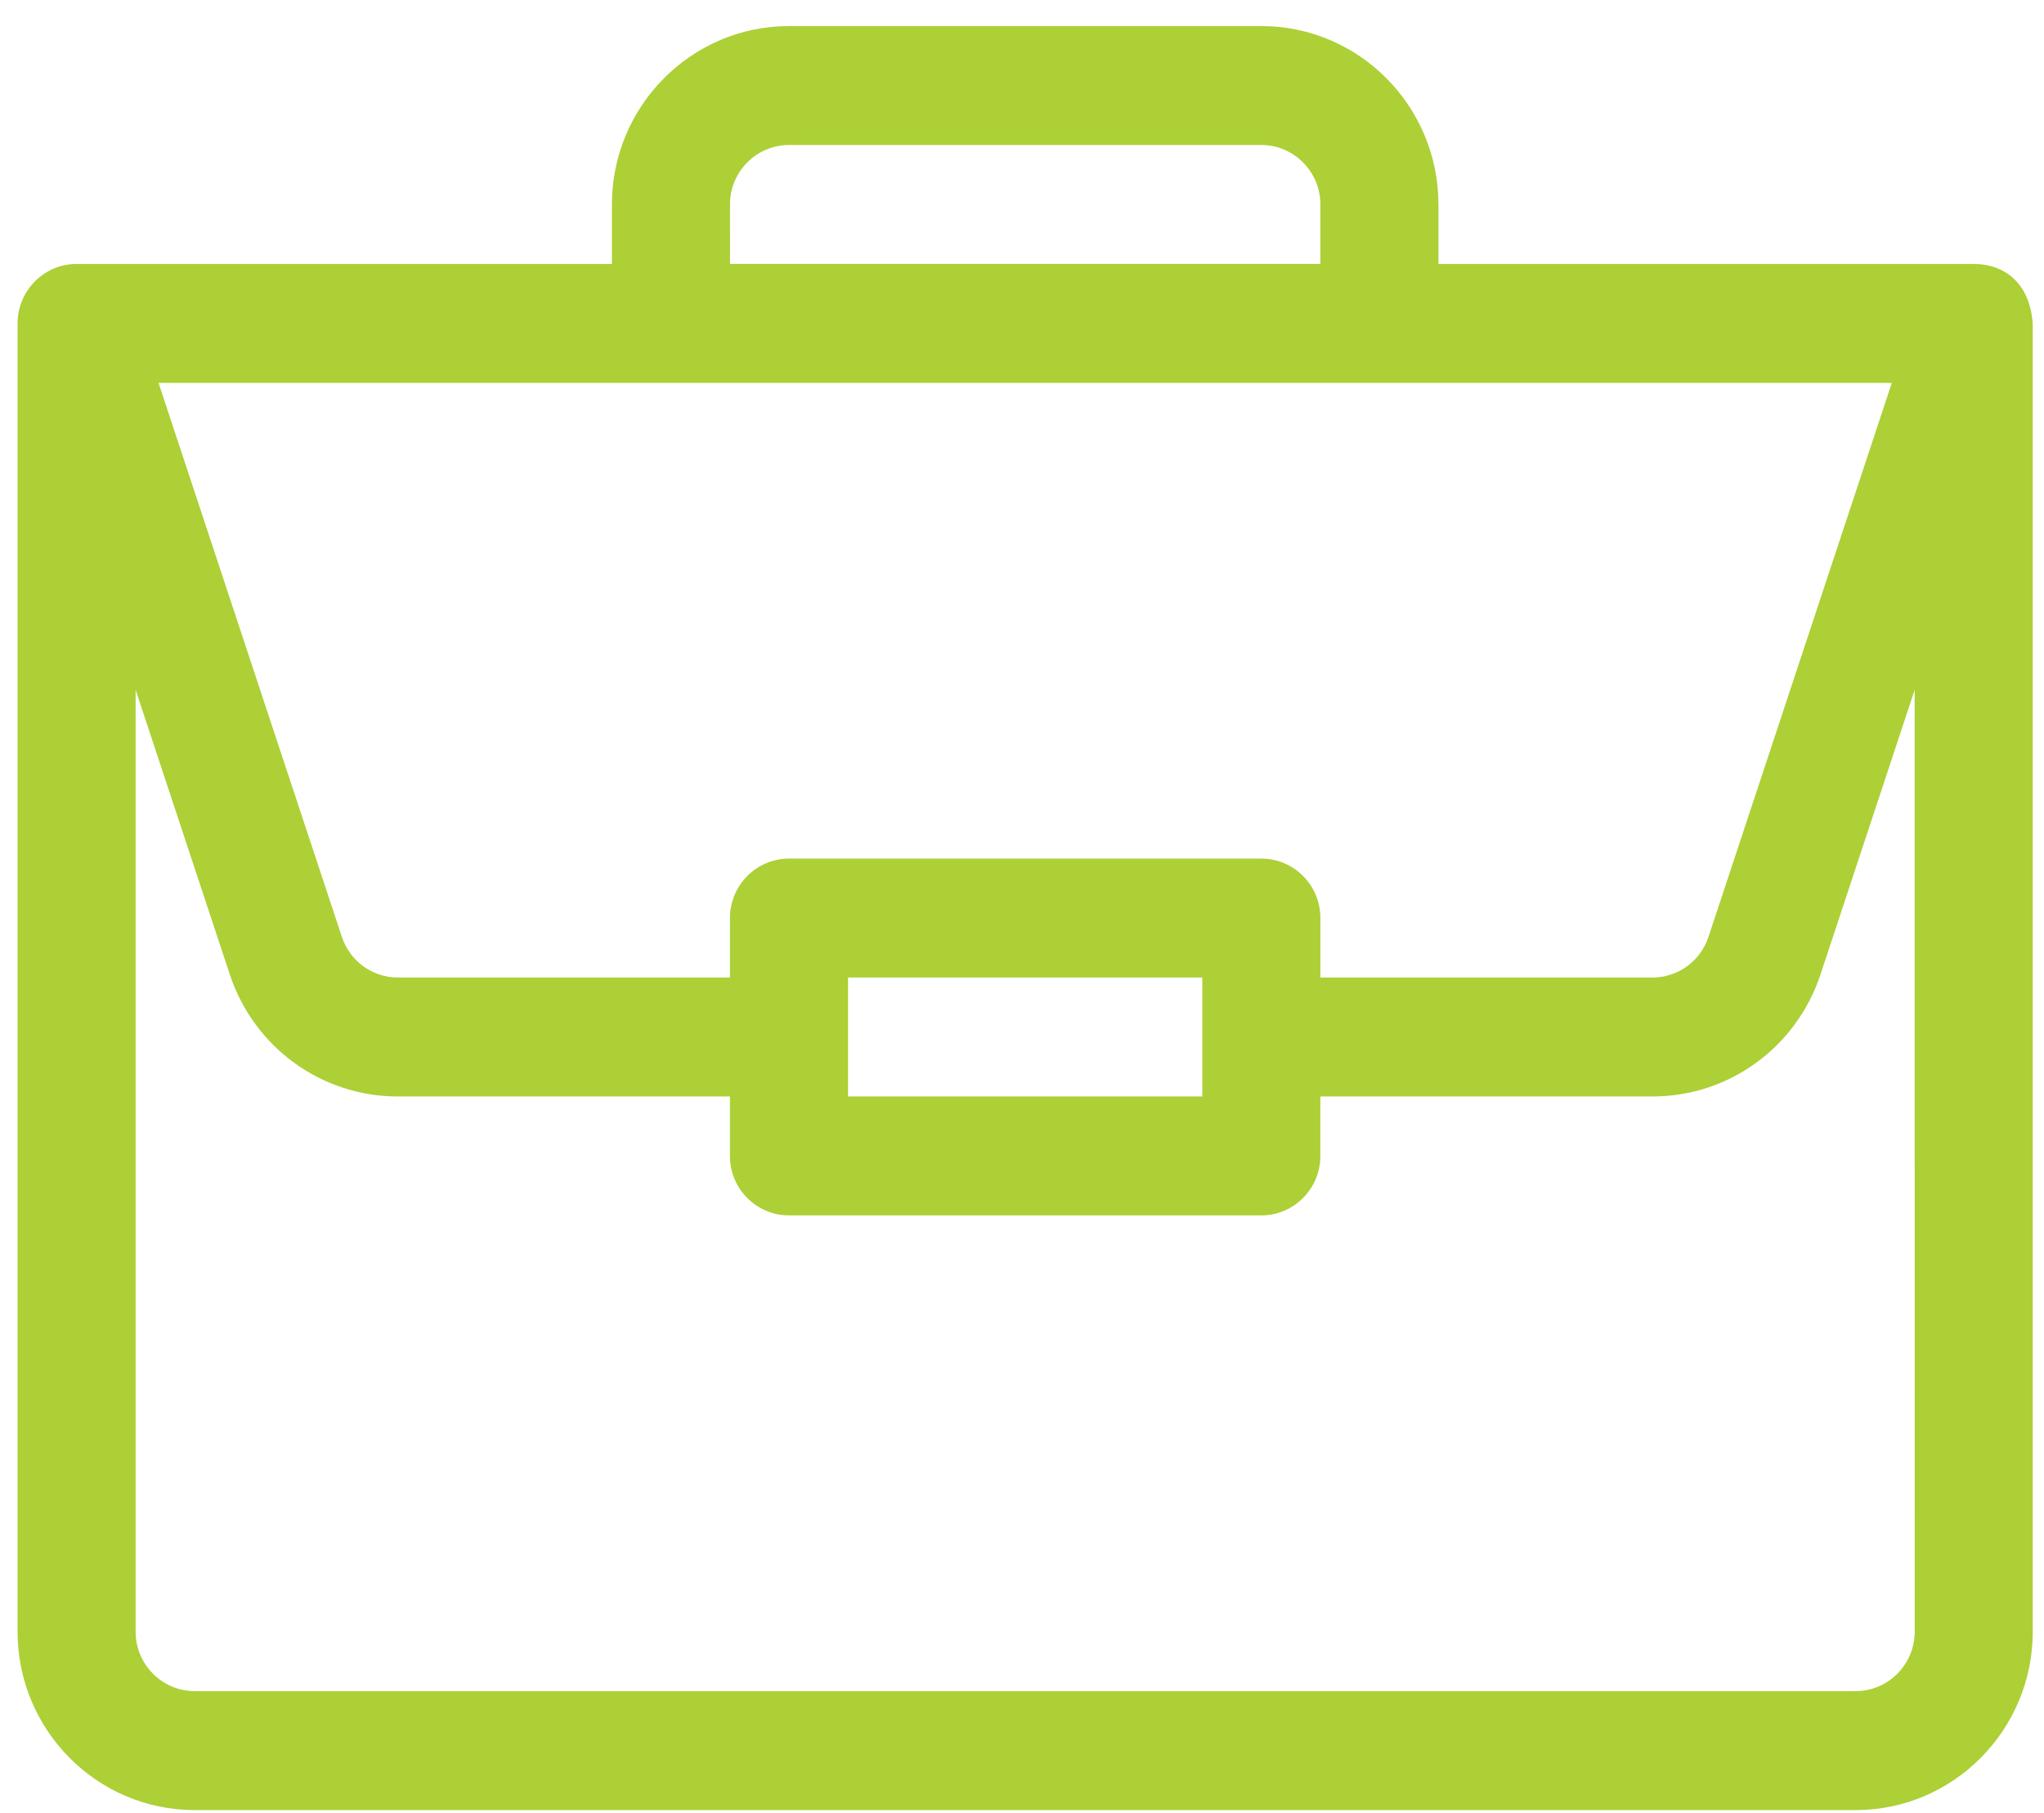
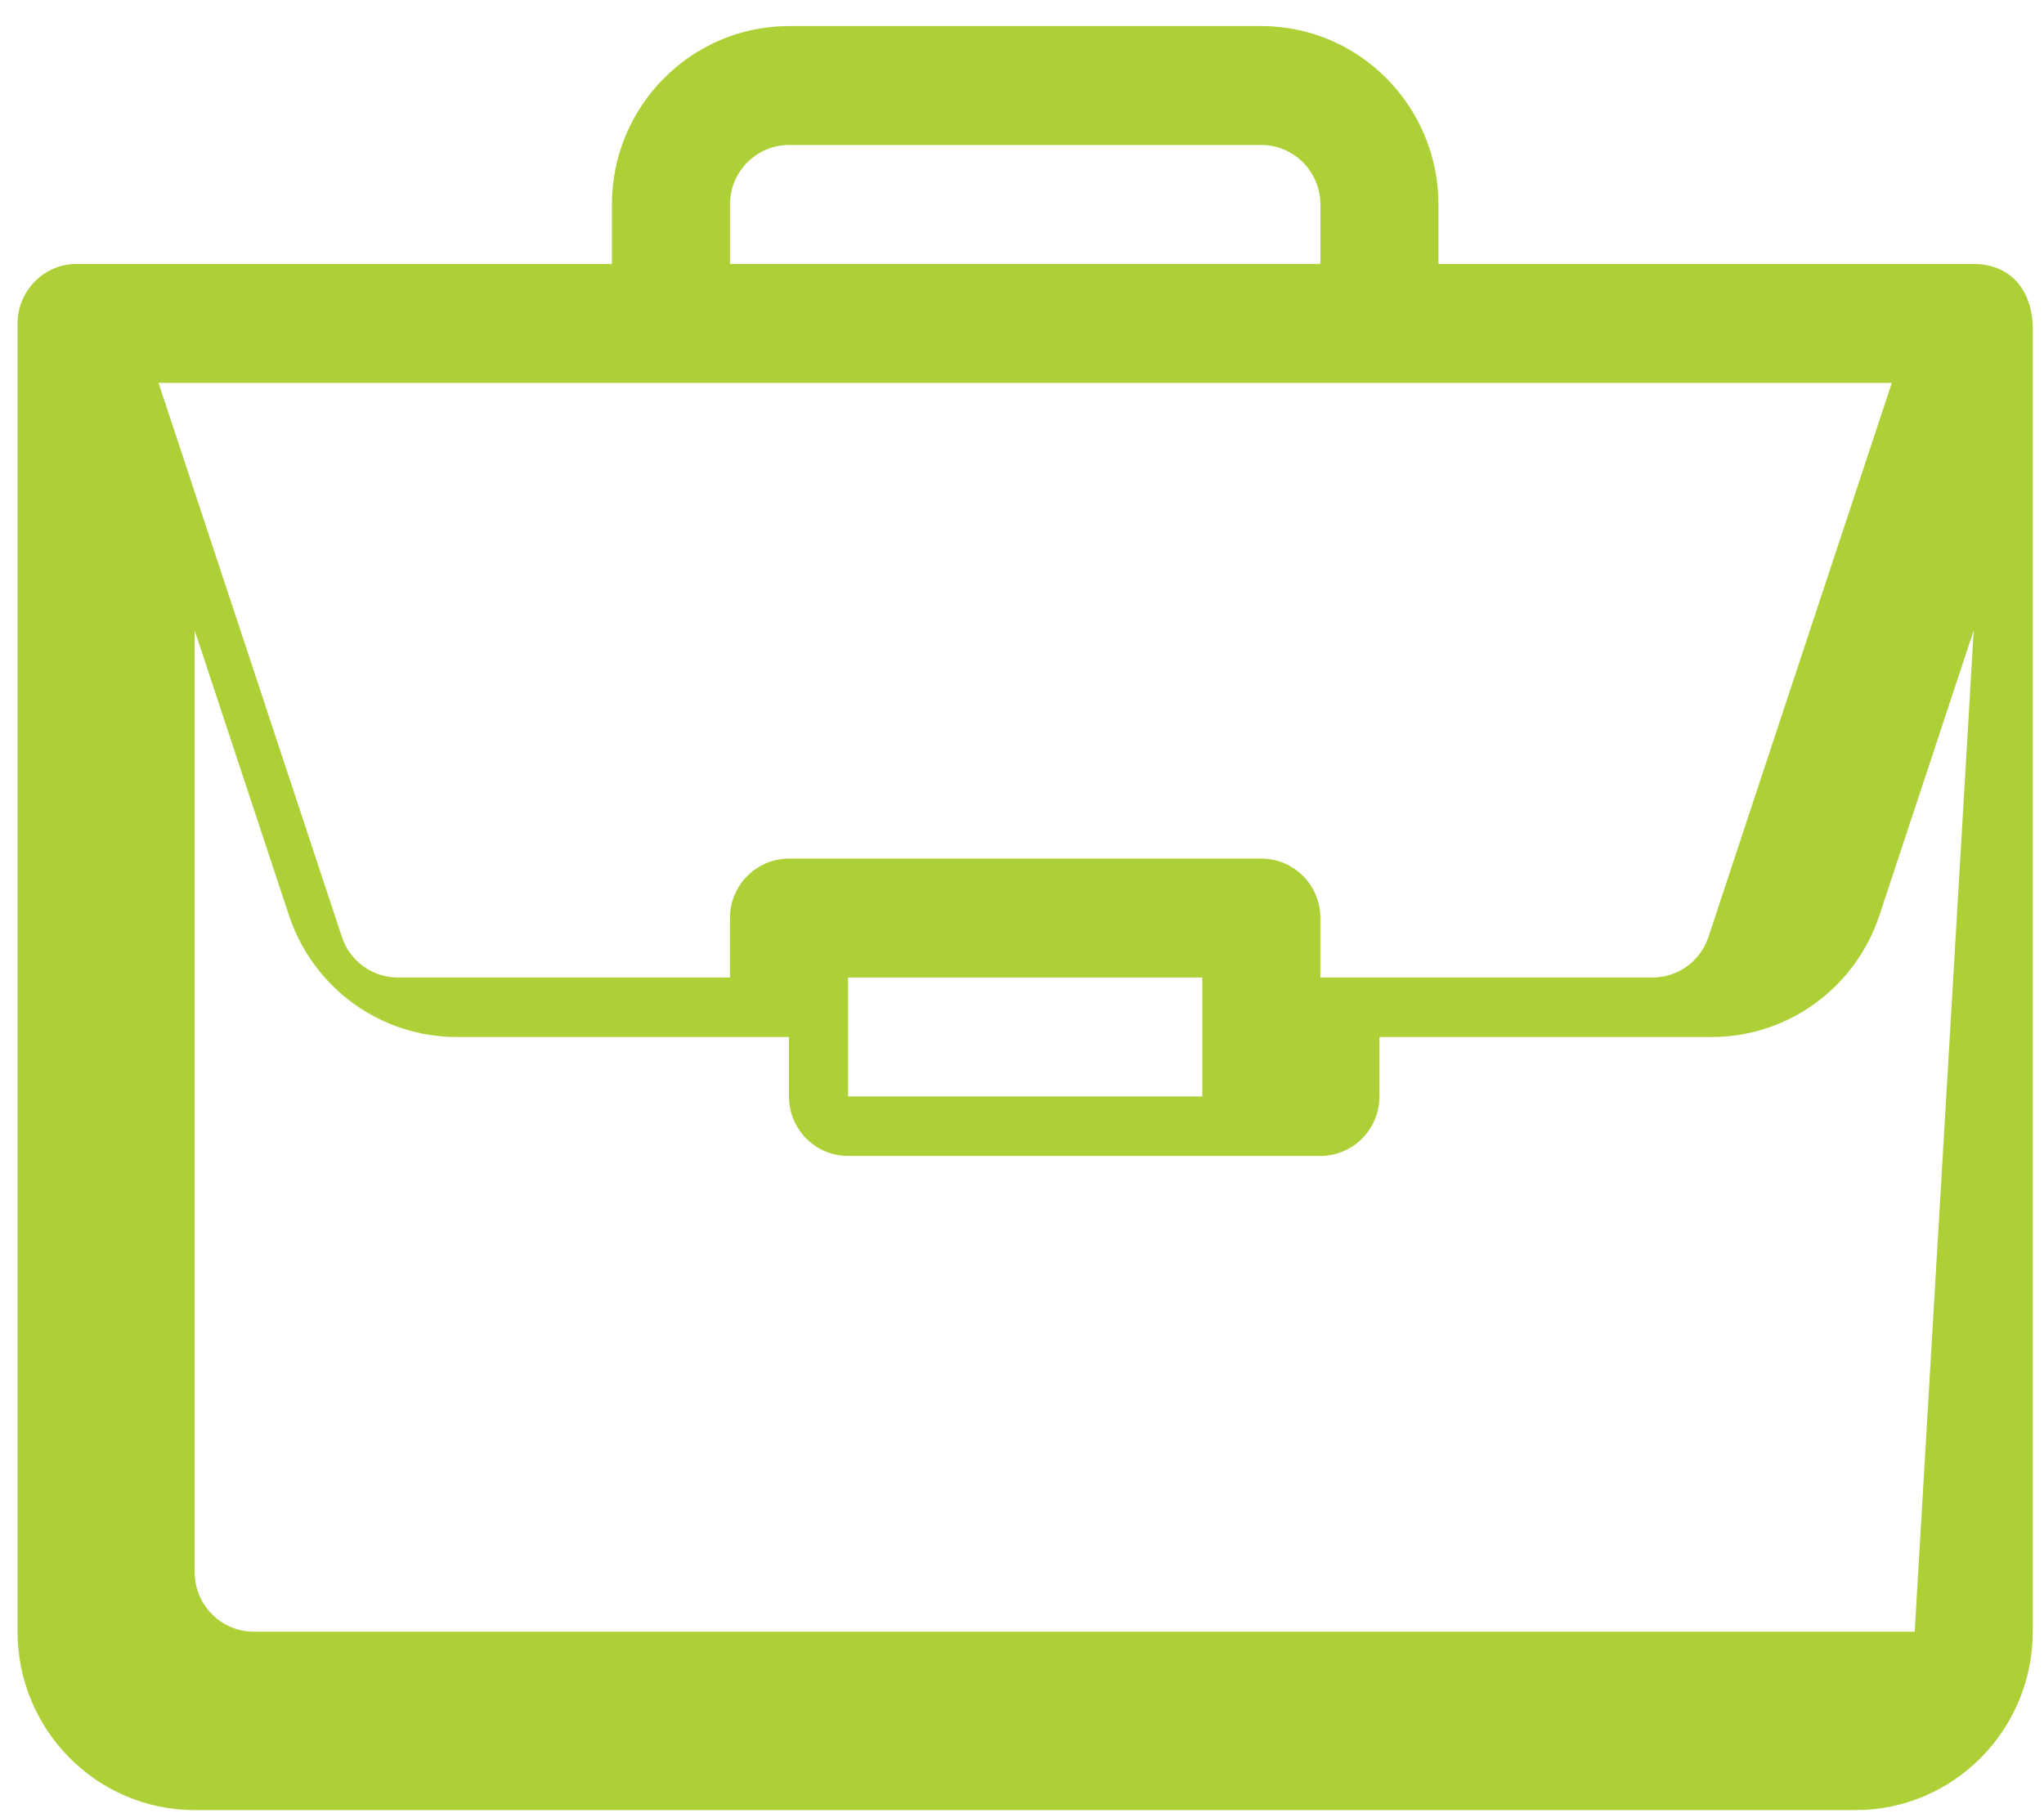
<svg xmlns="http://www.w3.org/2000/svg" height="55" viewBox="0 0 62 55" width="62">
  <g fill="#acd036" fill-rule="nonzero">
    <g transform="translate(-498 -1097)">
      <g transform="translate(253 1072)">
        <g transform="translate(244.77 25)">
-           <path d="m60.11 8.008c-.004 0-.007-0-.011-0h-16.237v-1.804c0-2.985-2.41-5.413-5.372-5.413h-14.327c-2.962 0-5.372 2.428-5.372 5.413v1.804h-16.237c-.997 0-1.791.823-1.791 1.804v39.693c0 2.985 2.41 5.413 5.372 5.413h50.382c2.962 0 5.372-2.428 5.372-5.413v-39.655c0-.002 0-.005 0-.007-.069-1.185-.792-1.828-1.78-1.835zm-37.738-1.805c0-.995.804-1.804 1.791-1.804h14.327c.987 0 1.791.81 1.791 1.804v1.804h-17.908zm35.242 5.413l-5.561 16.808c-.244.738-.927 1.234-1.698 1.234h-10.074v-1.804c0-.997-.802-1.804-1.791-1.804h-14.327c-.989 0-1.791.808-1.791 1.804v1.804h-10.074c-.772 0-1.455-.496-1.698-1.234l-5.561-16.808zm-20.915 18.042v3.608h-10.745v-3.608zm21.609 19.847c0 .995-.804 1.804-1.791 1.804h-50.382c-.987 0-1.791-.81-1.791-1.804v-28.575l2.857 8.636c.732 2.214 2.78 3.701 5.096 3.701h10.074v1.804c0 .997.802 1.804 1.791 1.804h14.327c.989 0 1.791-.808 1.791-1.804v-1.804h10.074c2.316 0 4.364-1.487 5.096-3.701l2.857-8.636z" />
+           <path d="m60.11 8.008c-.004 0-.007-0-.011-0h-16.237v-1.804c0-2.985-2.41-5.413-5.372-5.413h-14.327c-2.962 0-5.372 2.428-5.372 5.413v1.804h-16.237c-.997 0-1.791.823-1.791 1.804v39.693c0 2.985 2.41 5.413 5.372 5.413h50.382c2.962 0 5.372-2.428 5.372-5.413v-39.655c0-.002 0-.005 0-.007-.069-1.185-.792-1.828-1.78-1.835zm-37.738-1.805c0-.995.804-1.804 1.791-1.804h14.327c.987 0 1.791.81 1.791 1.804v1.804h-17.908zm35.242 5.413l-5.561 16.808c-.244.738-.927 1.234-1.698 1.234h-10.074v-1.804c0-.997-.802-1.804-1.791-1.804h-14.327c-.989 0-1.791.808-1.791 1.804v1.804h-10.074c-.772 0-1.455-.496-1.698-1.234l-5.561-16.808zm-20.915 18.042v3.608h-10.745v-3.608zm21.609 19.847h-50.382c-.987 0-1.791-.81-1.791-1.804v-28.575l2.857 8.636c.732 2.214 2.78 3.701 5.096 3.701h10.074v1.804c0 .997.802 1.804 1.791 1.804h14.327c.989 0 1.791-.808 1.791-1.804v-1.804h10.074c2.316 0 4.364-1.487 5.096-3.701l2.857-8.636z" />
        </g>
      </g>
    </g>
  </g>
</svg>